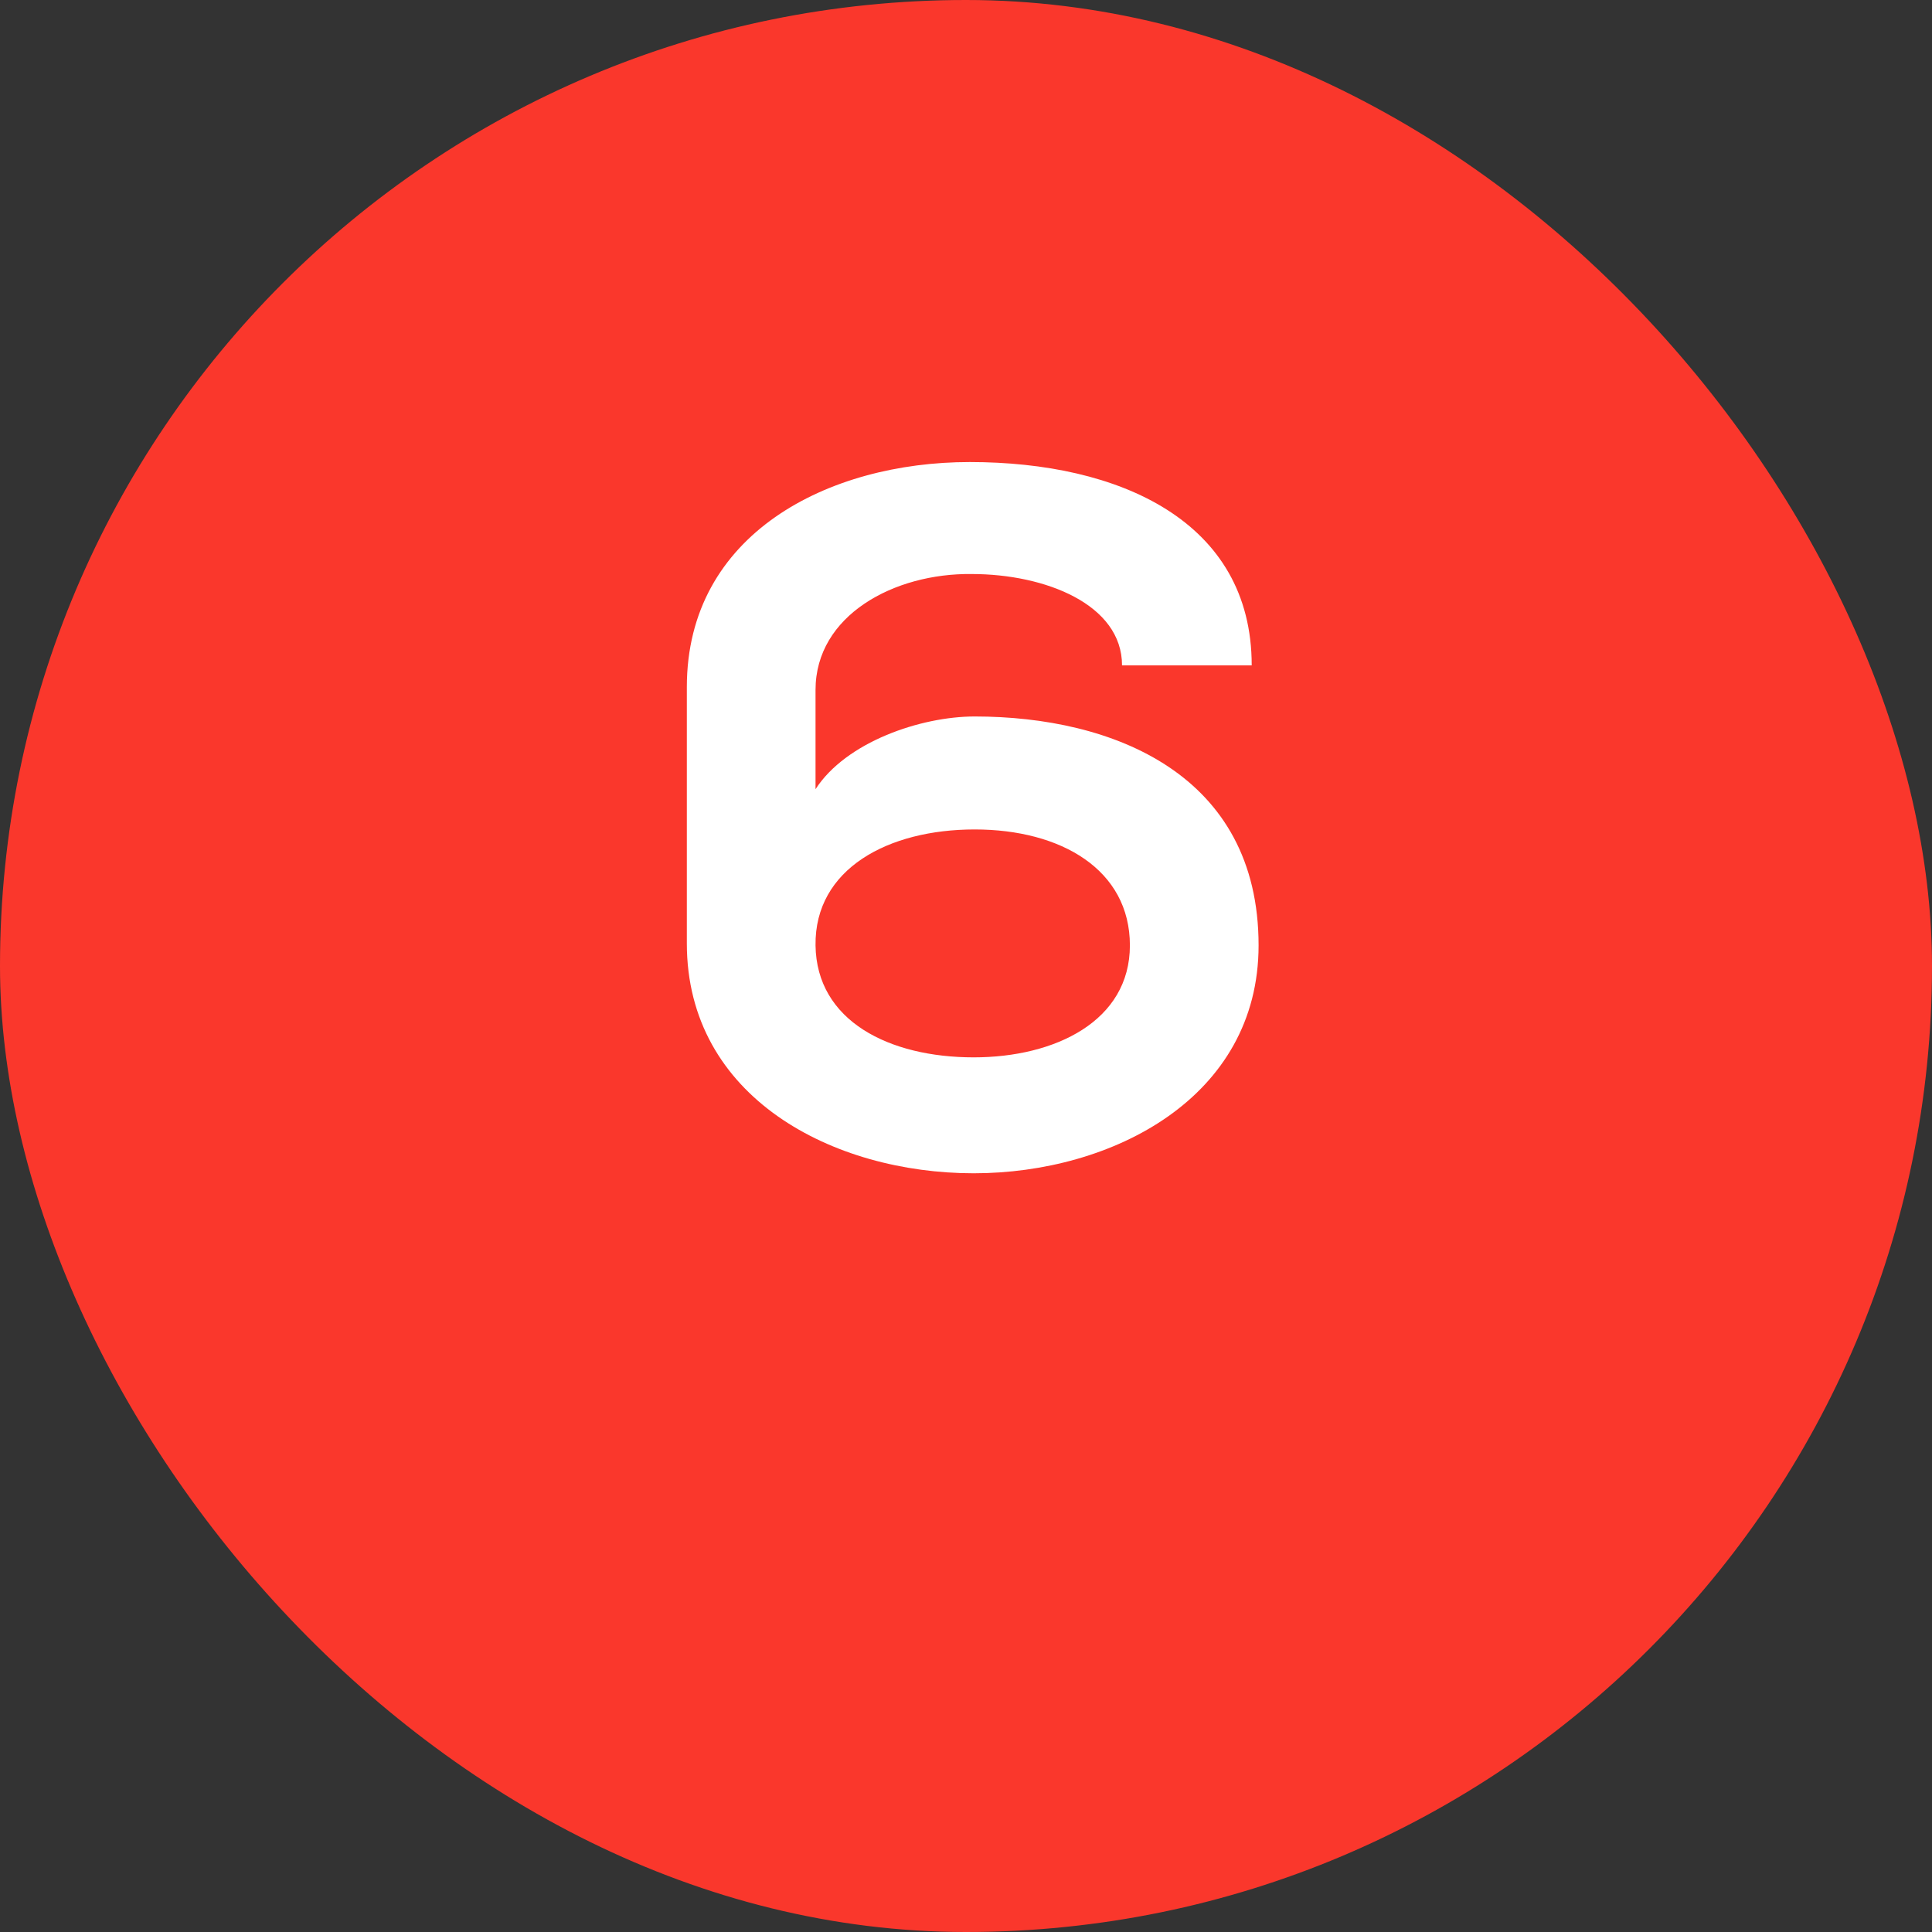
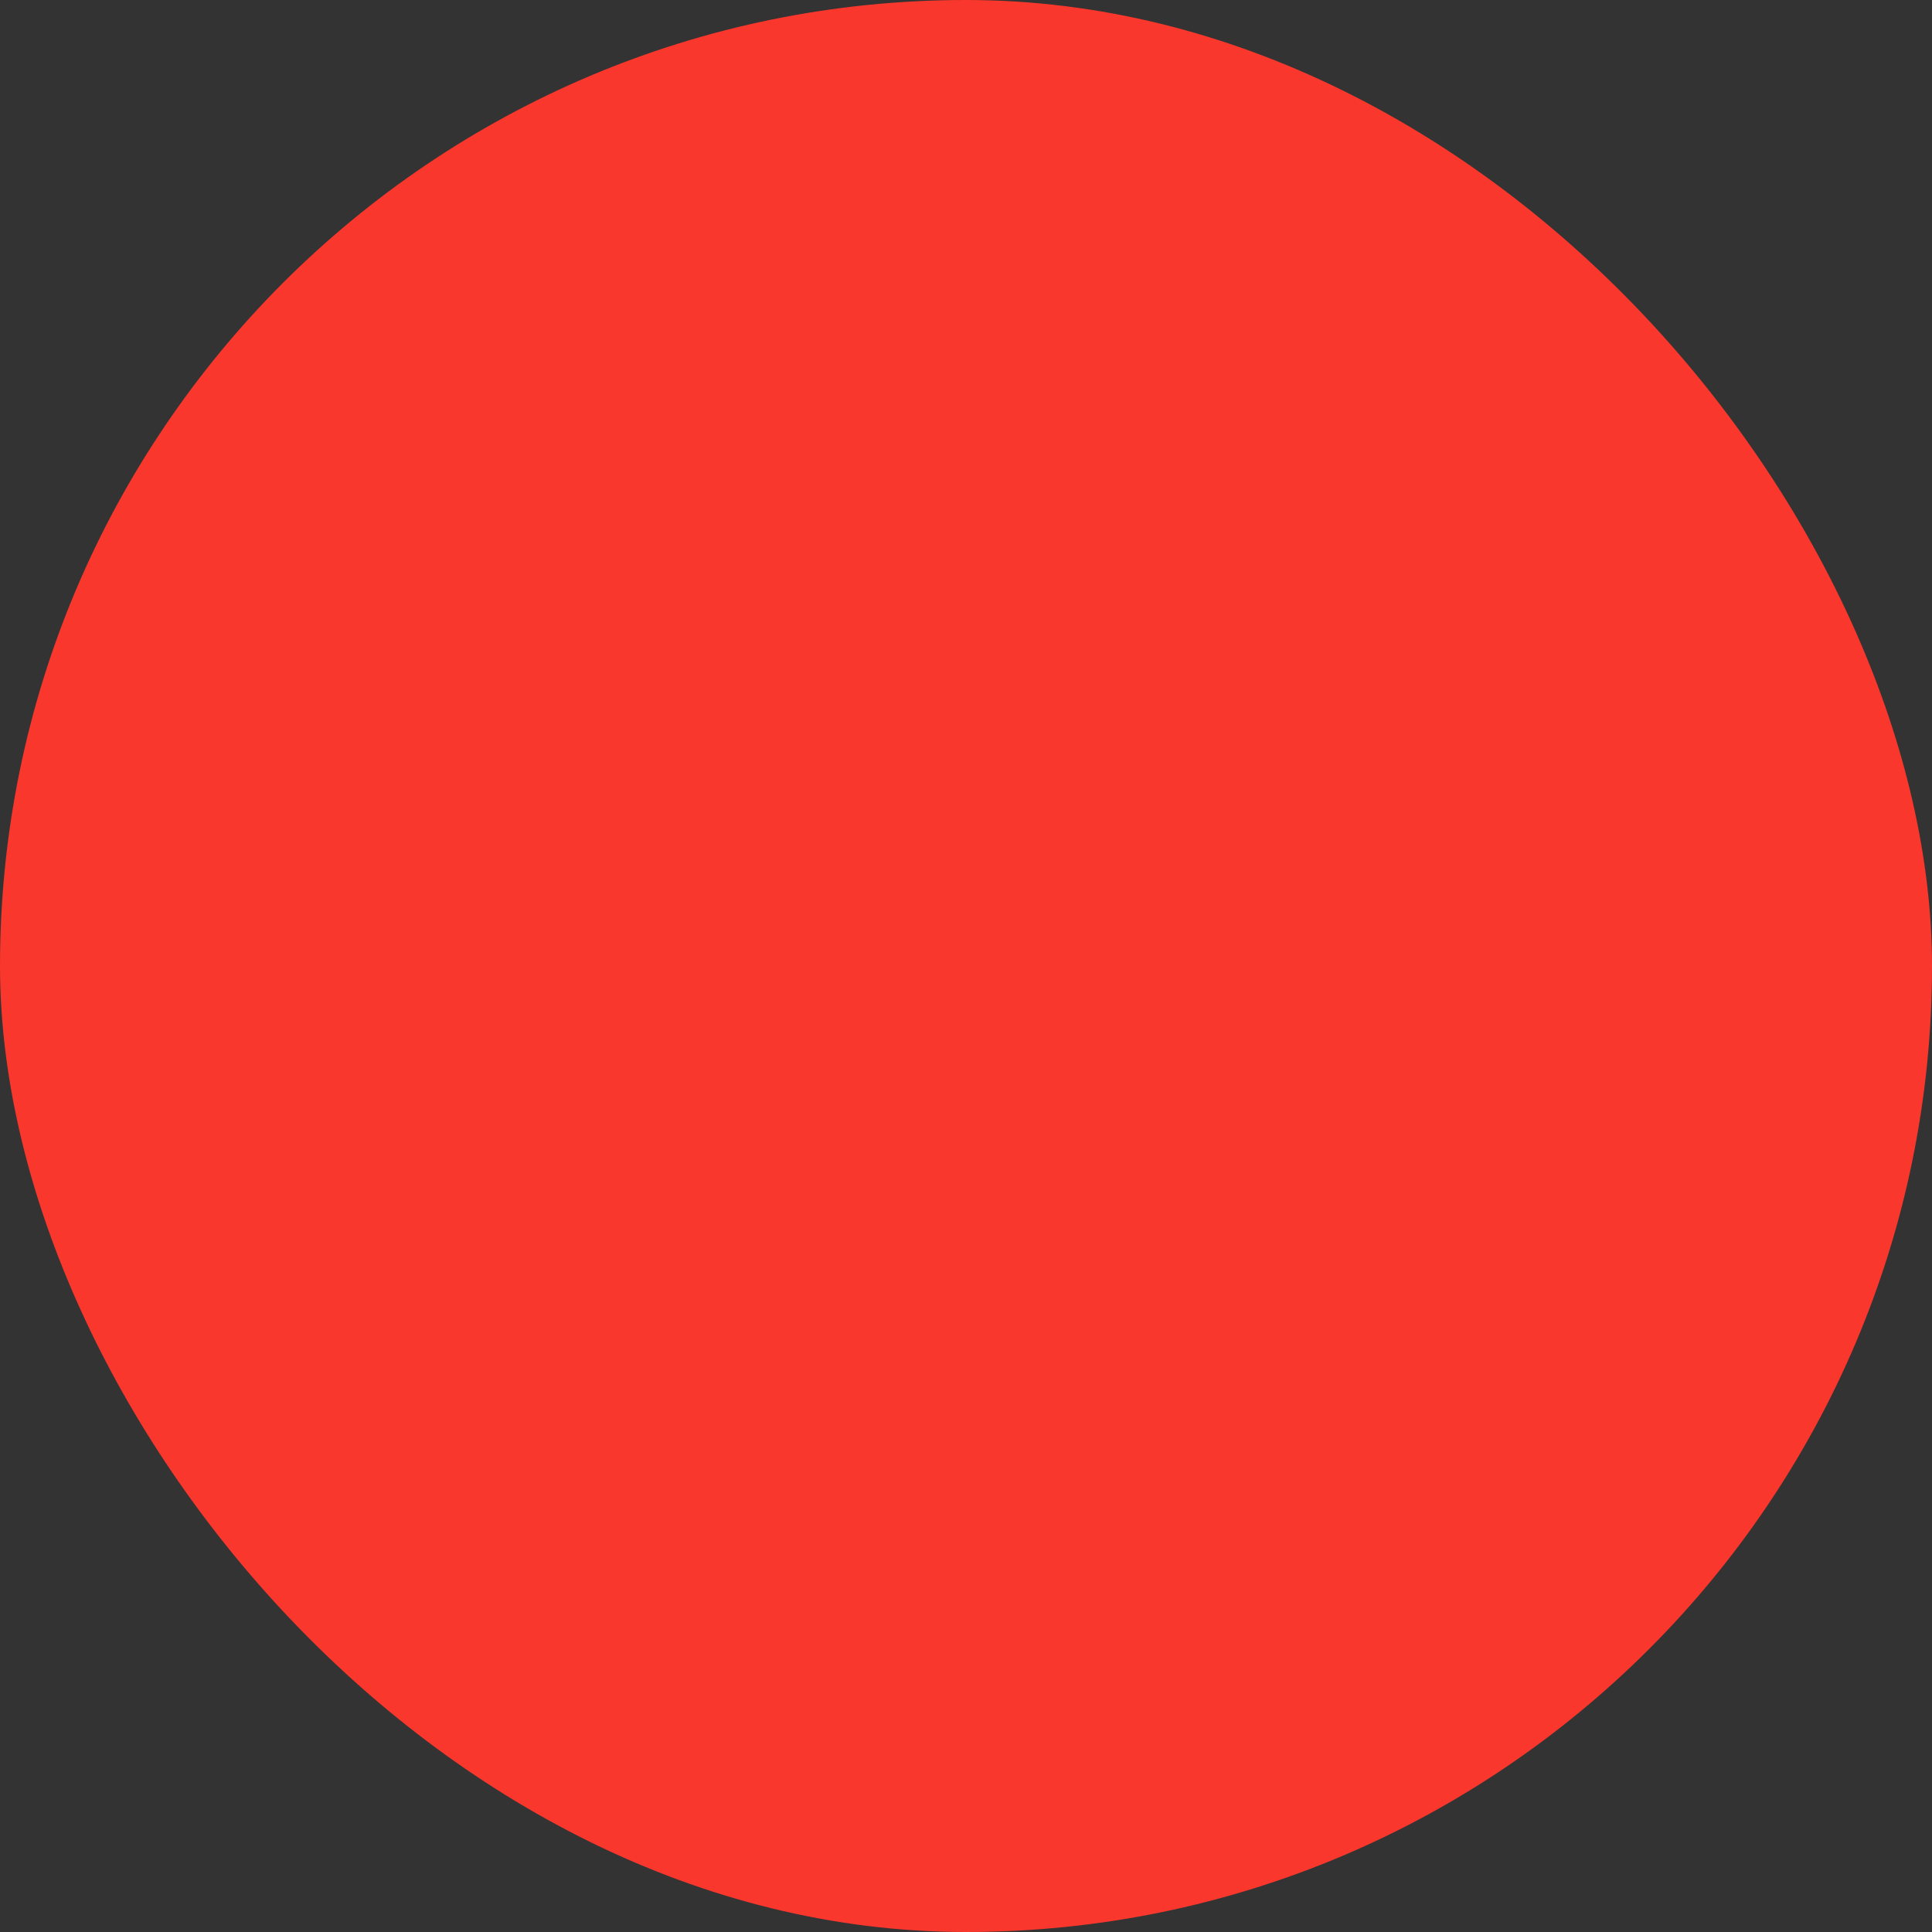
<svg xmlns="http://www.w3.org/2000/svg" width="59" height="59" viewBox="0 0 59 59" fill="none">
  <rect x="0" y="0" width="59" height="59" fill="#333333" stroke="none" />
  <rect width="59" height="59" rx="29.5" fill="#FA372C" />
-   <path d="M24.905 21.07V20.95V24.1C25.835 22.66 28.115 21.88 29.765 21.88C33.995 21.88 38.435 23.65 38.435 28.87C38.435 33.52 33.965 35.83 29.735 35.83C25.445 35.83 20.975 33.52 20.975 28.81V20.98C20.975 16.3 25.295 14.11 29.615 14.11C34.175 14.11 38.225 15.91 38.225 20.32H34.265C34.265 18.46 31.925 17.53 29.675 17.53C27.305 17.5 24.905 18.79 24.905 21.07ZM29.735 32.29C32.225 32.29 34.505 31.18 34.505 28.87C34.505 26.56 32.405 25.33 29.765 25.33C27.125 25.33 24.875 26.53 24.905 28.87C24.935 31.18 27.155 32.29 29.735 32.29Z" fill="white" />
</svg>